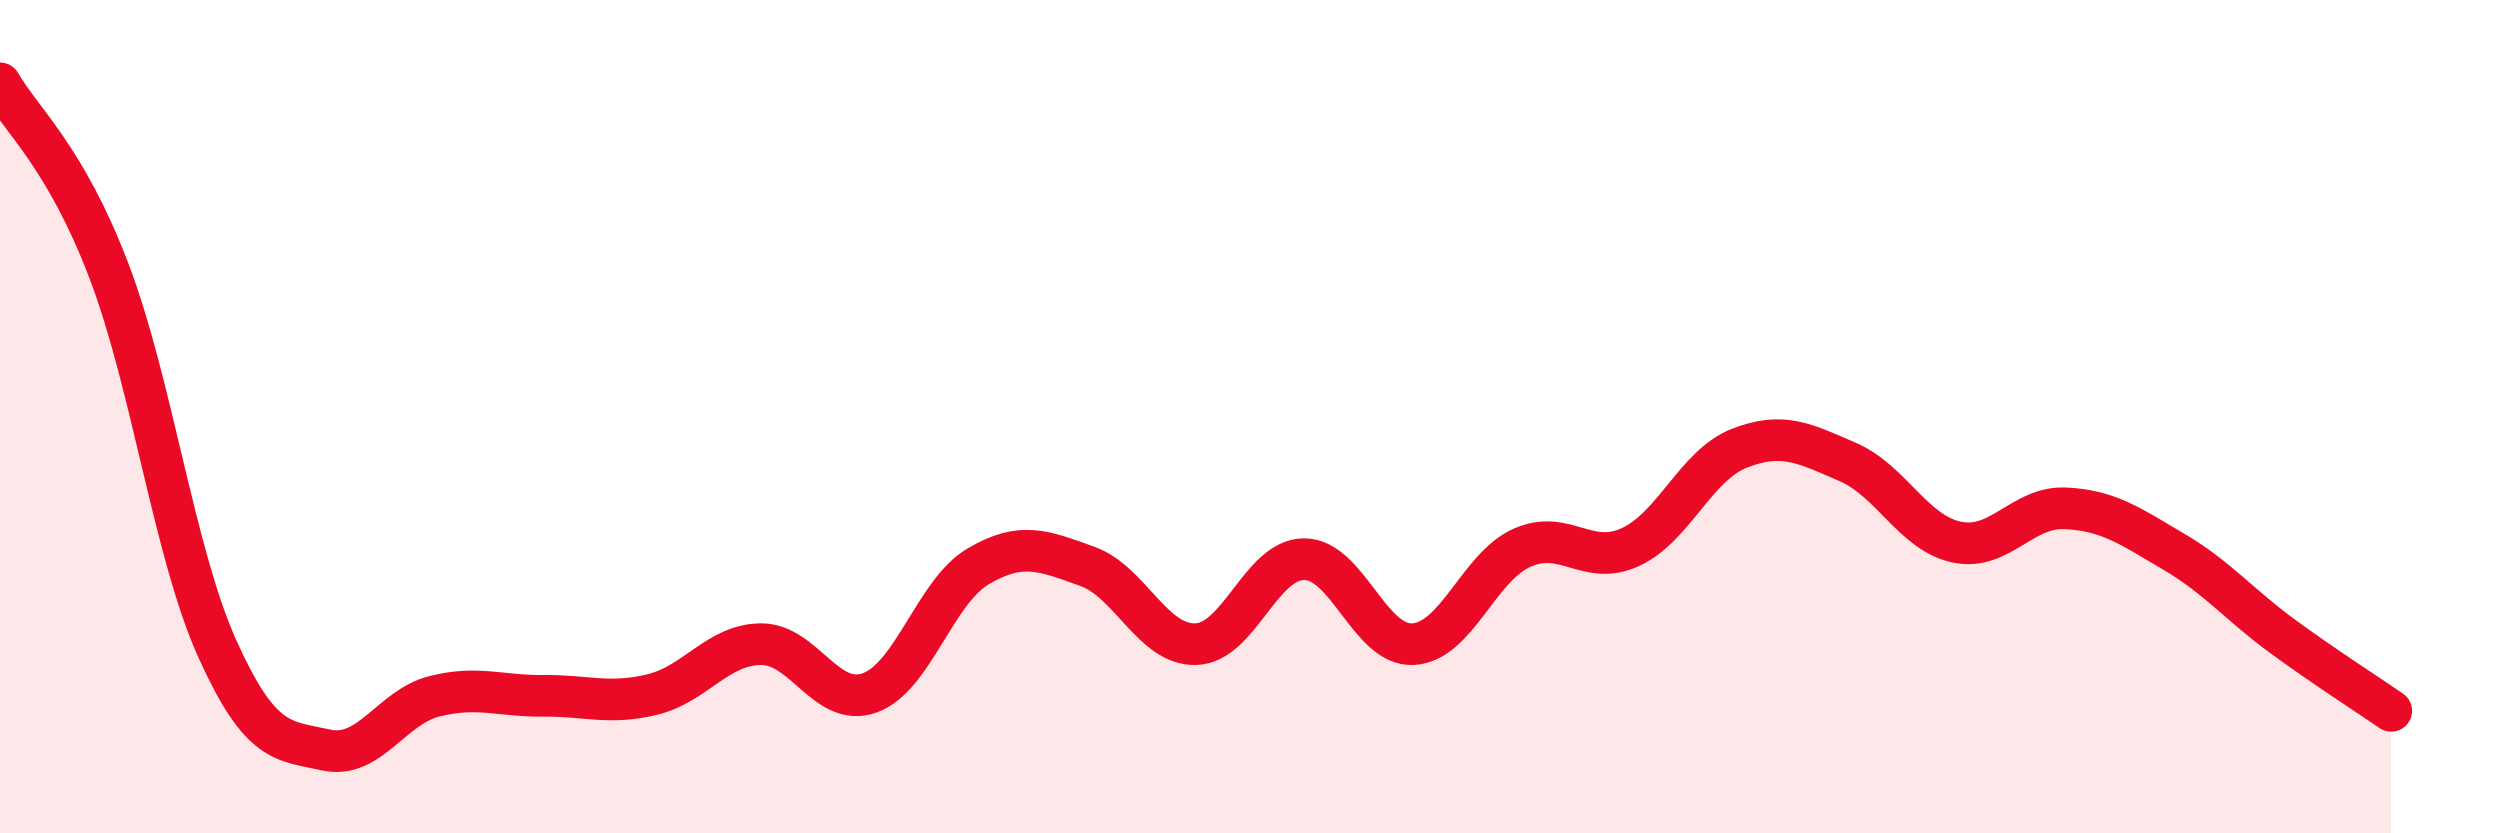
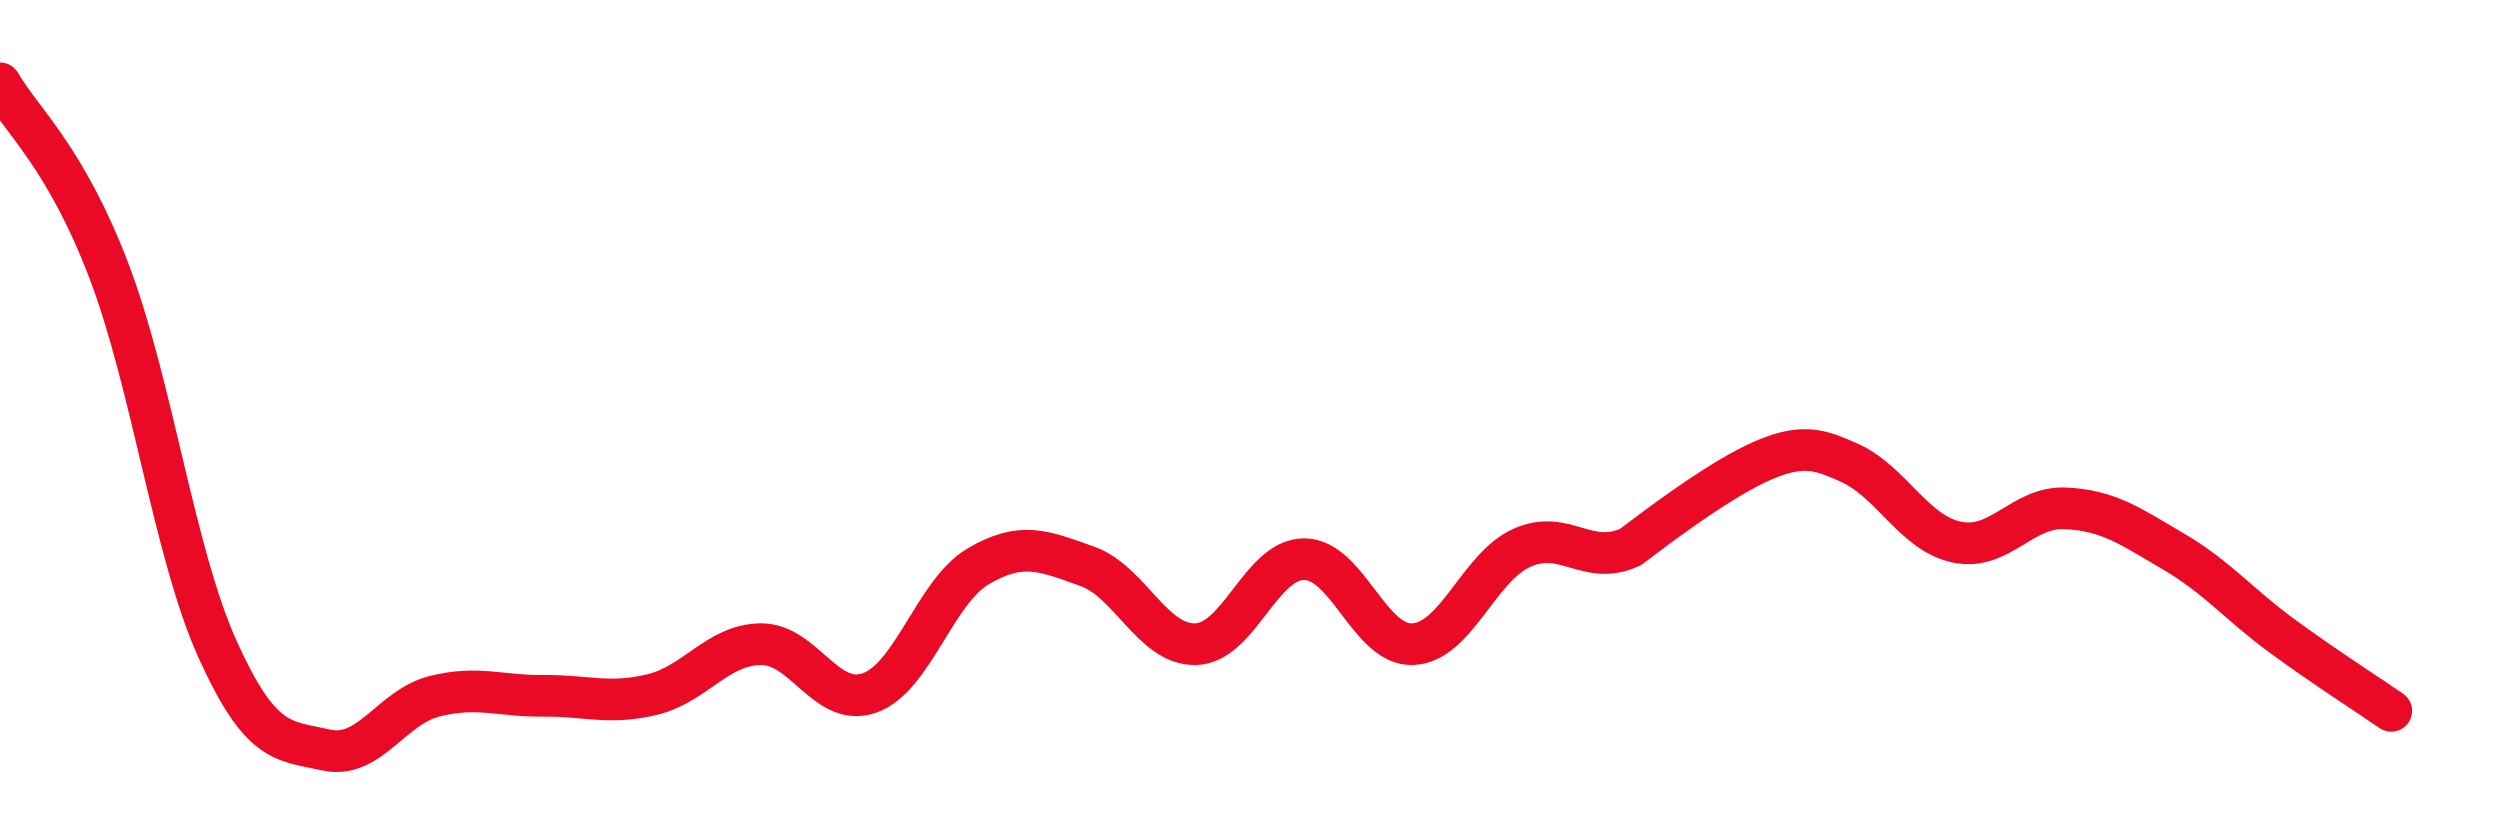
<svg xmlns="http://www.w3.org/2000/svg" width="60" height="20" viewBox="0 0 60 20">
-   <path d="M 0,2 C 0.52,2.9 1.57,3.77 2.61,6.49 C 3.65,9.21 4.18,13.28 5.22,15.58 C 6.26,17.88 6.79,17.77 7.83,18 C 8.87,18.23 9.39,16.97 10.43,16.71 C 11.47,16.45 12,16.71 13.04,16.7 C 14.08,16.69 14.61,16.92 15.65,16.67 C 16.69,16.42 17.22,15.47 18.26,15.46 C 19.3,15.45 19.83,17 20.87,16.63 C 21.91,16.26 22.44,14.2 23.48,13.59 C 24.52,12.98 25.05,13.22 26.09,13.59 C 27.13,13.96 27.66,15.49 28.7,15.46 C 29.74,15.43 30.26,13.42 31.3,13.42 C 32.34,13.42 32.87,15.51 33.91,15.46 C 34.95,15.41 35.48,13.62 36.52,13.15 C 37.56,12.68 38.09,13.61 39.13,13.13 C 40.17,12.65 40.7,11.17 41.74,10.76 C 42.78,10.35 43.31,10.64 44.35,11.09 C 45.39,11.54 45.92,12.79 46.96,13.01 C 48,13.23 48.53,12.15 49.57,12.2 C 50.61,12.25 51.13,12.63 52.17,13.24 C 53.21,13.85 53.74,14.51 54.78,15.27 C 55.82,16.03 56.87,16.7 57.39,17.06L57.39 20L0 20Z" fill="#EB0A25" opacity="0.1" stroke-linecap="round" stroke-linejoin="round" />
-   <path d="M 0,2 C 0.52,2.9 1.57,3.77 2.61,6.49 C 3.65,9.21 4.18,13.28 5.22,15.58 C 6.26,17.88 6.79,17.77 7.83,18 C 8.87,18.23 9.39,16.97 10.43,16.71 C 11.47,16.45 12,16.71 13.04,16.7 C 14.08,16.69 14.61,16.92 15.65,16.67 C 16.69,16.42 17.22,15.47 18.26,15.46 C 19.3,15.45 19.83,17 20.87,16.63 C 21.91,16.26 22.44,14.2 23.48,13.59 C 24.52,12.98 25.05,13.22 26.09,13.59 C 27.13,13.96 27.66,15.49 28.7,15.46 C 29.74,15.43 30.26,13.42 31.3,13.42 C 32.34,13.42 32.87,15.51 33.91,15.46 C 34.95,15.41 35.48,13.62 36.52,13.15 C 37.56,12.68 38.09,13.61 39.13,13.13 C 40.17,12.65 40.7,11.17 41.74,10.76 C 42.78,10.35 43.31,10.64 44.35,11.09 C 45.39,11.54 45.92,12.79 46.96,13.01 C 48,13.23 48.53,12.15 49.57,12.2 C 50.61,12.25 51.13,12.63 52.17,13.24 C 53.21,13.85 53.74,14.51 54.78,15.27 C 55.82,16.03 56.87,16.7 57.39,17.06" stroke="#EB0A25" stroke-width="1" fill="none" stroke-linecap="round" stroke-linejoin="round" />
+   <path d="M 0,2 C 0.52,2.9 1.57,3.77 2.61,6.49 C 3.65,9.21 4.18,13.28 5.22,15.58 C 6.26,17.88 6.79,17.77 7.83,18 C 8.87,18.23 9.39,16.97 10.43,16.71 C 11.47,16.45 12,16.71 13.04,16.7 C 14.08,16.69 14.61,16.92 15.65,16.67 C 16.69,16.42 17.22,15.47 18.26,15.46 C 19.3,15.45 19.83,17 20.87,16.63 C 21.91,16.26 22.44,14.2 23.48,13.59 C 24.52,12.98 25.05,13.22 26.09,13.59 C 27.13,13.96 27.66,15.49 28.7,15.46 C 29.74,15.43 30.26,13.42 31.3,13.42 C 32.34,13.42 32.87,15.51 33.91,15.46 C 34.95,15.41 35.48,13.62 36.52,13.15 C 37.56,12.68 38.09,13.61 39.13,13.13 C 42.78,10.35 43.31,10.64 44.35,11.09 C 45.39,11.54 45.92,12.79 46.96,13.01 C 48,13.23 48.53,12.15 49.57,12.2 C 50.61,12.25 51.13,12.63 52.17,13.24 C 53.21,13.85 53.74,14.51 54.78,15.27 C 55.82,16.03 56.87,16.7 57.39,17.06" stroke="#EB0A25" stroke-width="1" fill="none" stroke-linecap="round" stroke-linejoin="round" />
</svg>